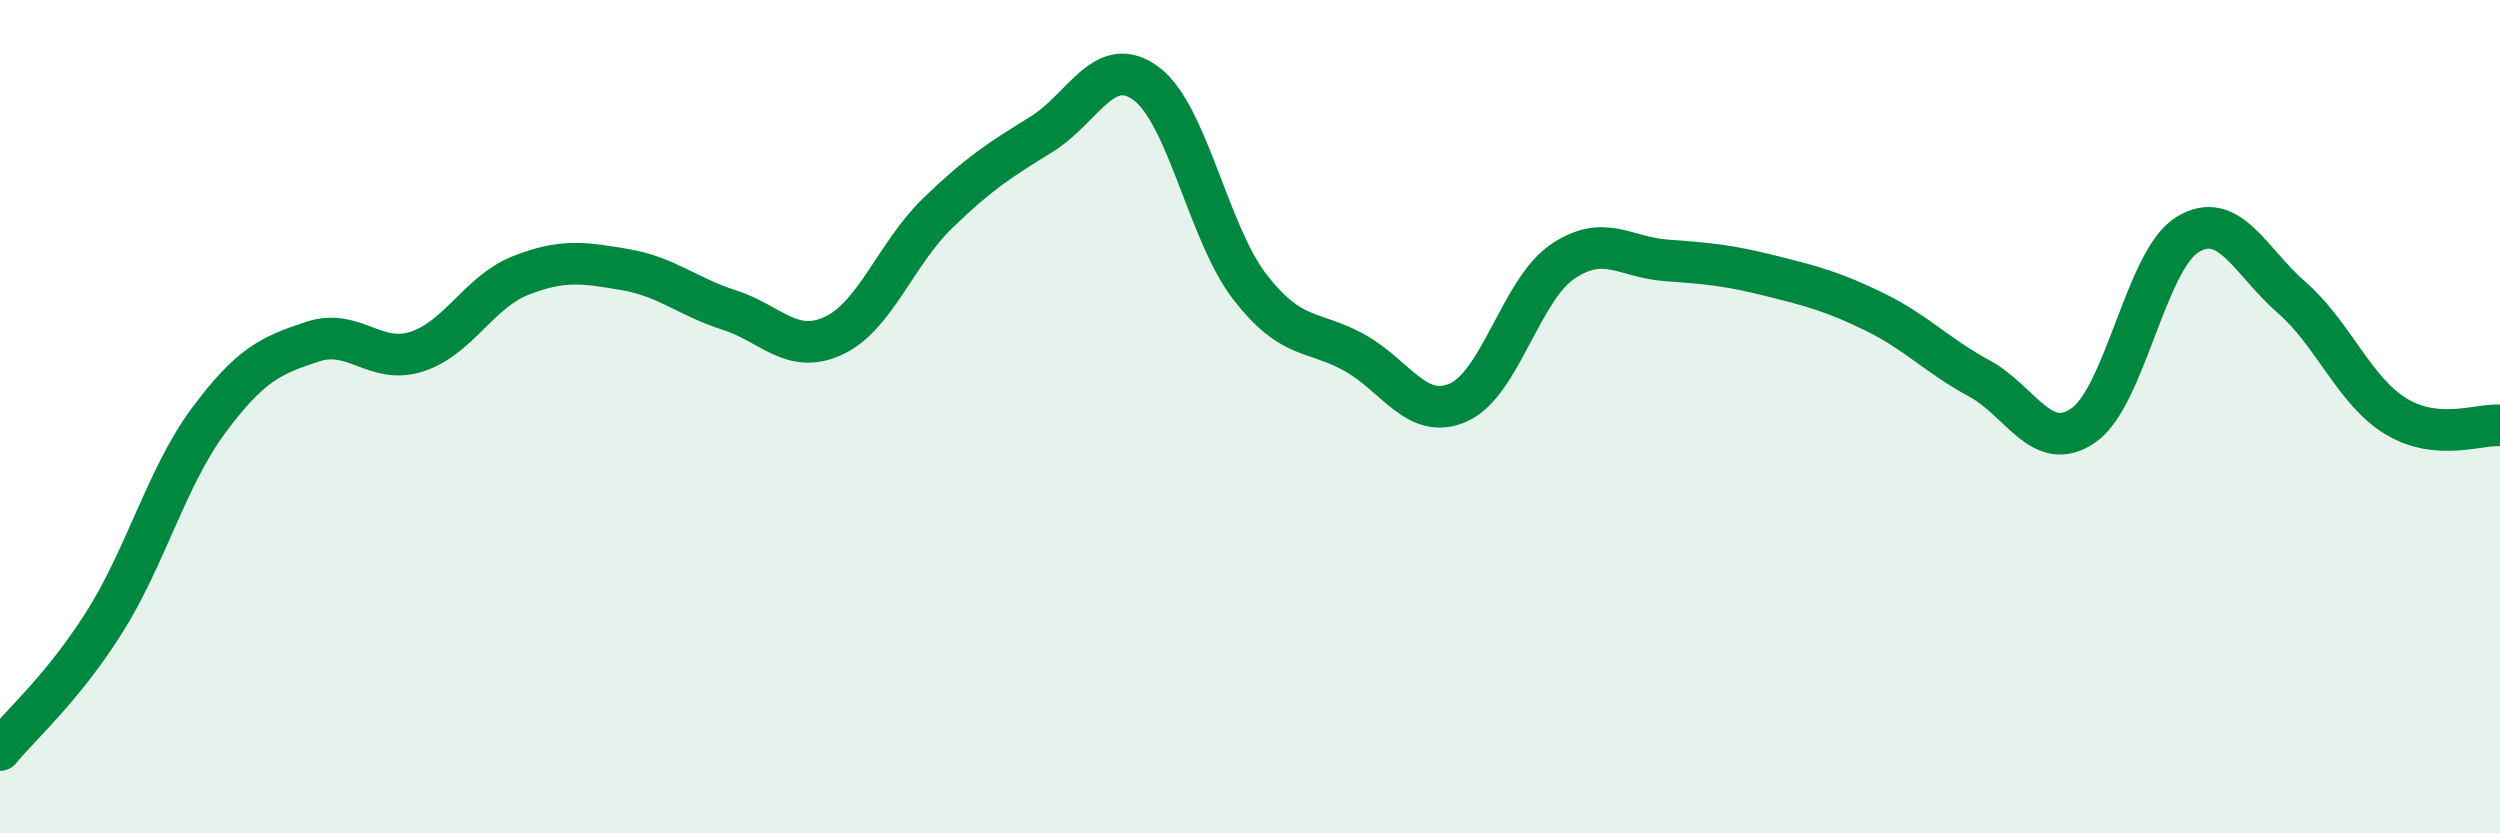
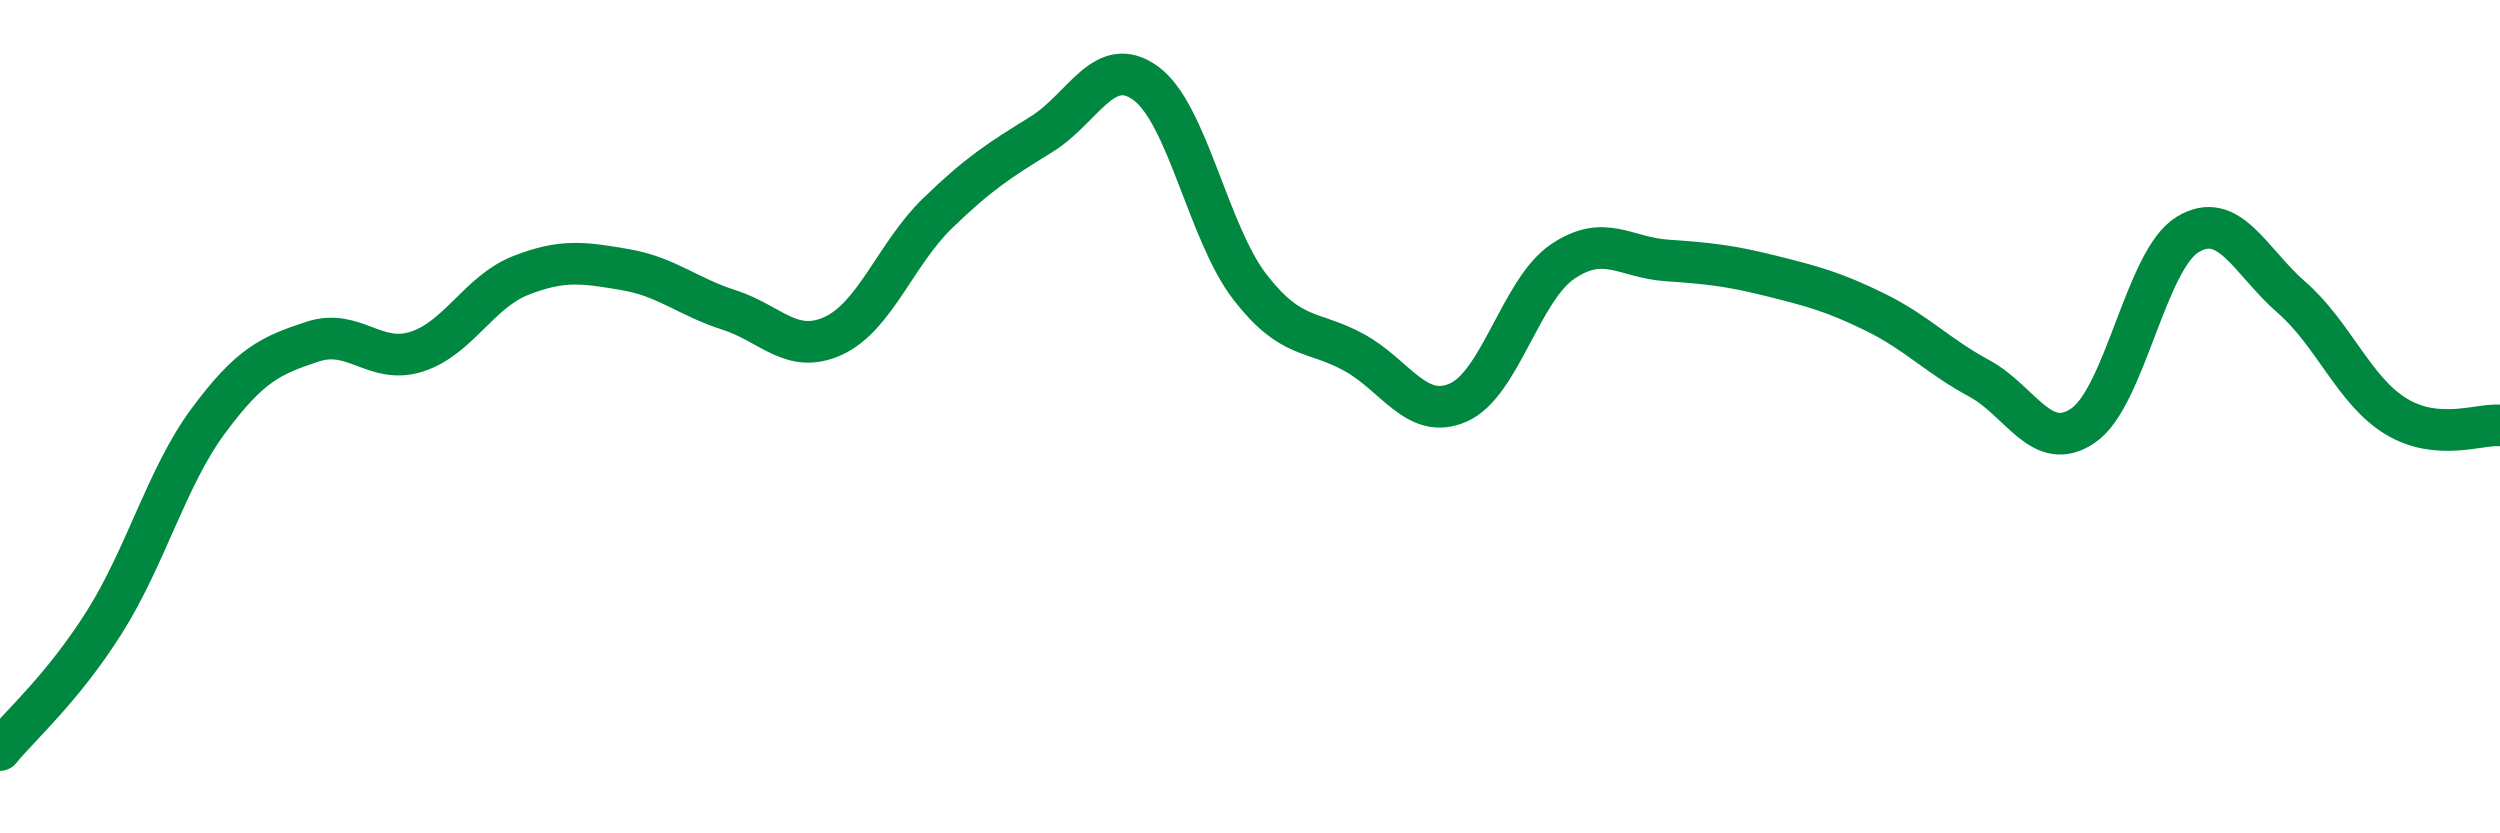
<svg xmlns="http://www.w3.org/2000/svg" width="60" height="20" viewBox="0 0 60 20">
-   <path d="M 0,18 C 0.5,17.39 1.5,16.52 2.5,14.94 C 3.5,13.36 4,11.45 5,10.1 C 6,8.75 6.5,8.53 7.5,8.2 C 8.5,7.87 9,8.76 10,8.44 C 11,8.12 11.5,7 12.5,6.61 C 13.5,6.22 14,6.3 15,6.47 C 16,6.64 16.5,7.12 17.5,7.44 C 18.5,7.76 19,8.52 20,8.06 C 21,7.6 21.5,6.09 22.5,5.12 C 23.5,4.15 24,3.84 25,3.22 C 26,2.6 26.5,1.27 27.5,2 C 28.5,2.73 29,5.6 30,6.89 C 31,8.18 31.5,7.91 32.5,8.46 C 33.5,9.01 34,10.1 35,9.66 C 36,9.22 36.5,6.96 37.5,6.28 C 38.5,5.6 39,6.18 40,6.25 C 41,6.32 41.5,6.37 42.5,6.62 C 43.5,6.87 44,7 45,7.49 C 46,7.98 46.5,8.54 47.5,9.08 C 48.5,9.62 49,10.9 50,10.21 C 51,9.52 51.5,6.24 52.5,5.63 C 53.5,5.02 54,6.27 55,7.14 C 56,8.01 56.5,9.38 57.5,9.99 C 58.5,10.6 59.5,10.17 60,10.21L60 20L0 20Z" fill="#008740" opacity="0.1" stroke-linecap="round" stroke-linejoin="round" />
  <path d="M 0,18 C 0.5,17.39 1.5,16.52 2.5,14.94 C 3.5,13.36 4,11.45 5,10.1 C 6,8.75 6.5,8.53 7.5,8.2 C 8.5,7.87 9,8.76 10,8.44 C 11,8.12 11.5,7 12.5,6.61 C 13.5,6.22 14,6.3 15,6.47 C 16,6.64 16.5,7.12 17.5,7.44 C 18.5,7.76 19,8.52 20,8.06 C 21,7.6 21.5,6.09 22.5,5.12 C 23.5,4.15 24,3.84 25,3.22 C 26,2.6 26.5,1.27 27.5,2 C 28.5,2.73 29,5.6 30,6.89 C 31,8.18 31.5,7.91 32.5,8.46 C 33.5,9.01 34,10.1 35,9.66 C 36,9.22 36.5,6.96 37.5,6.28 C 38.5,5.6 39,6.18 40,6.25 C 41,6.32 41.5,6.37 42.5,6.62 C 43.5,6.87 44,7 45,7.49 C 46,7.98 46.5,8.54 47.5,9.08 C 48.5,9.62 49,10.9 50,10.21 C 51,9.52 51.5,6.24 52.5,5.63 C 53.5,5.02 54,6.27 55,7.14 C 56,8.01 56.5,9.38 57.5,9.99 C 58.5,10.6 59.5,10.17 60,10.21" stroke="#008740" stroke-width="1" fill="none" stroke-linecap="round" stroke-linejoin="round" />
</svg>